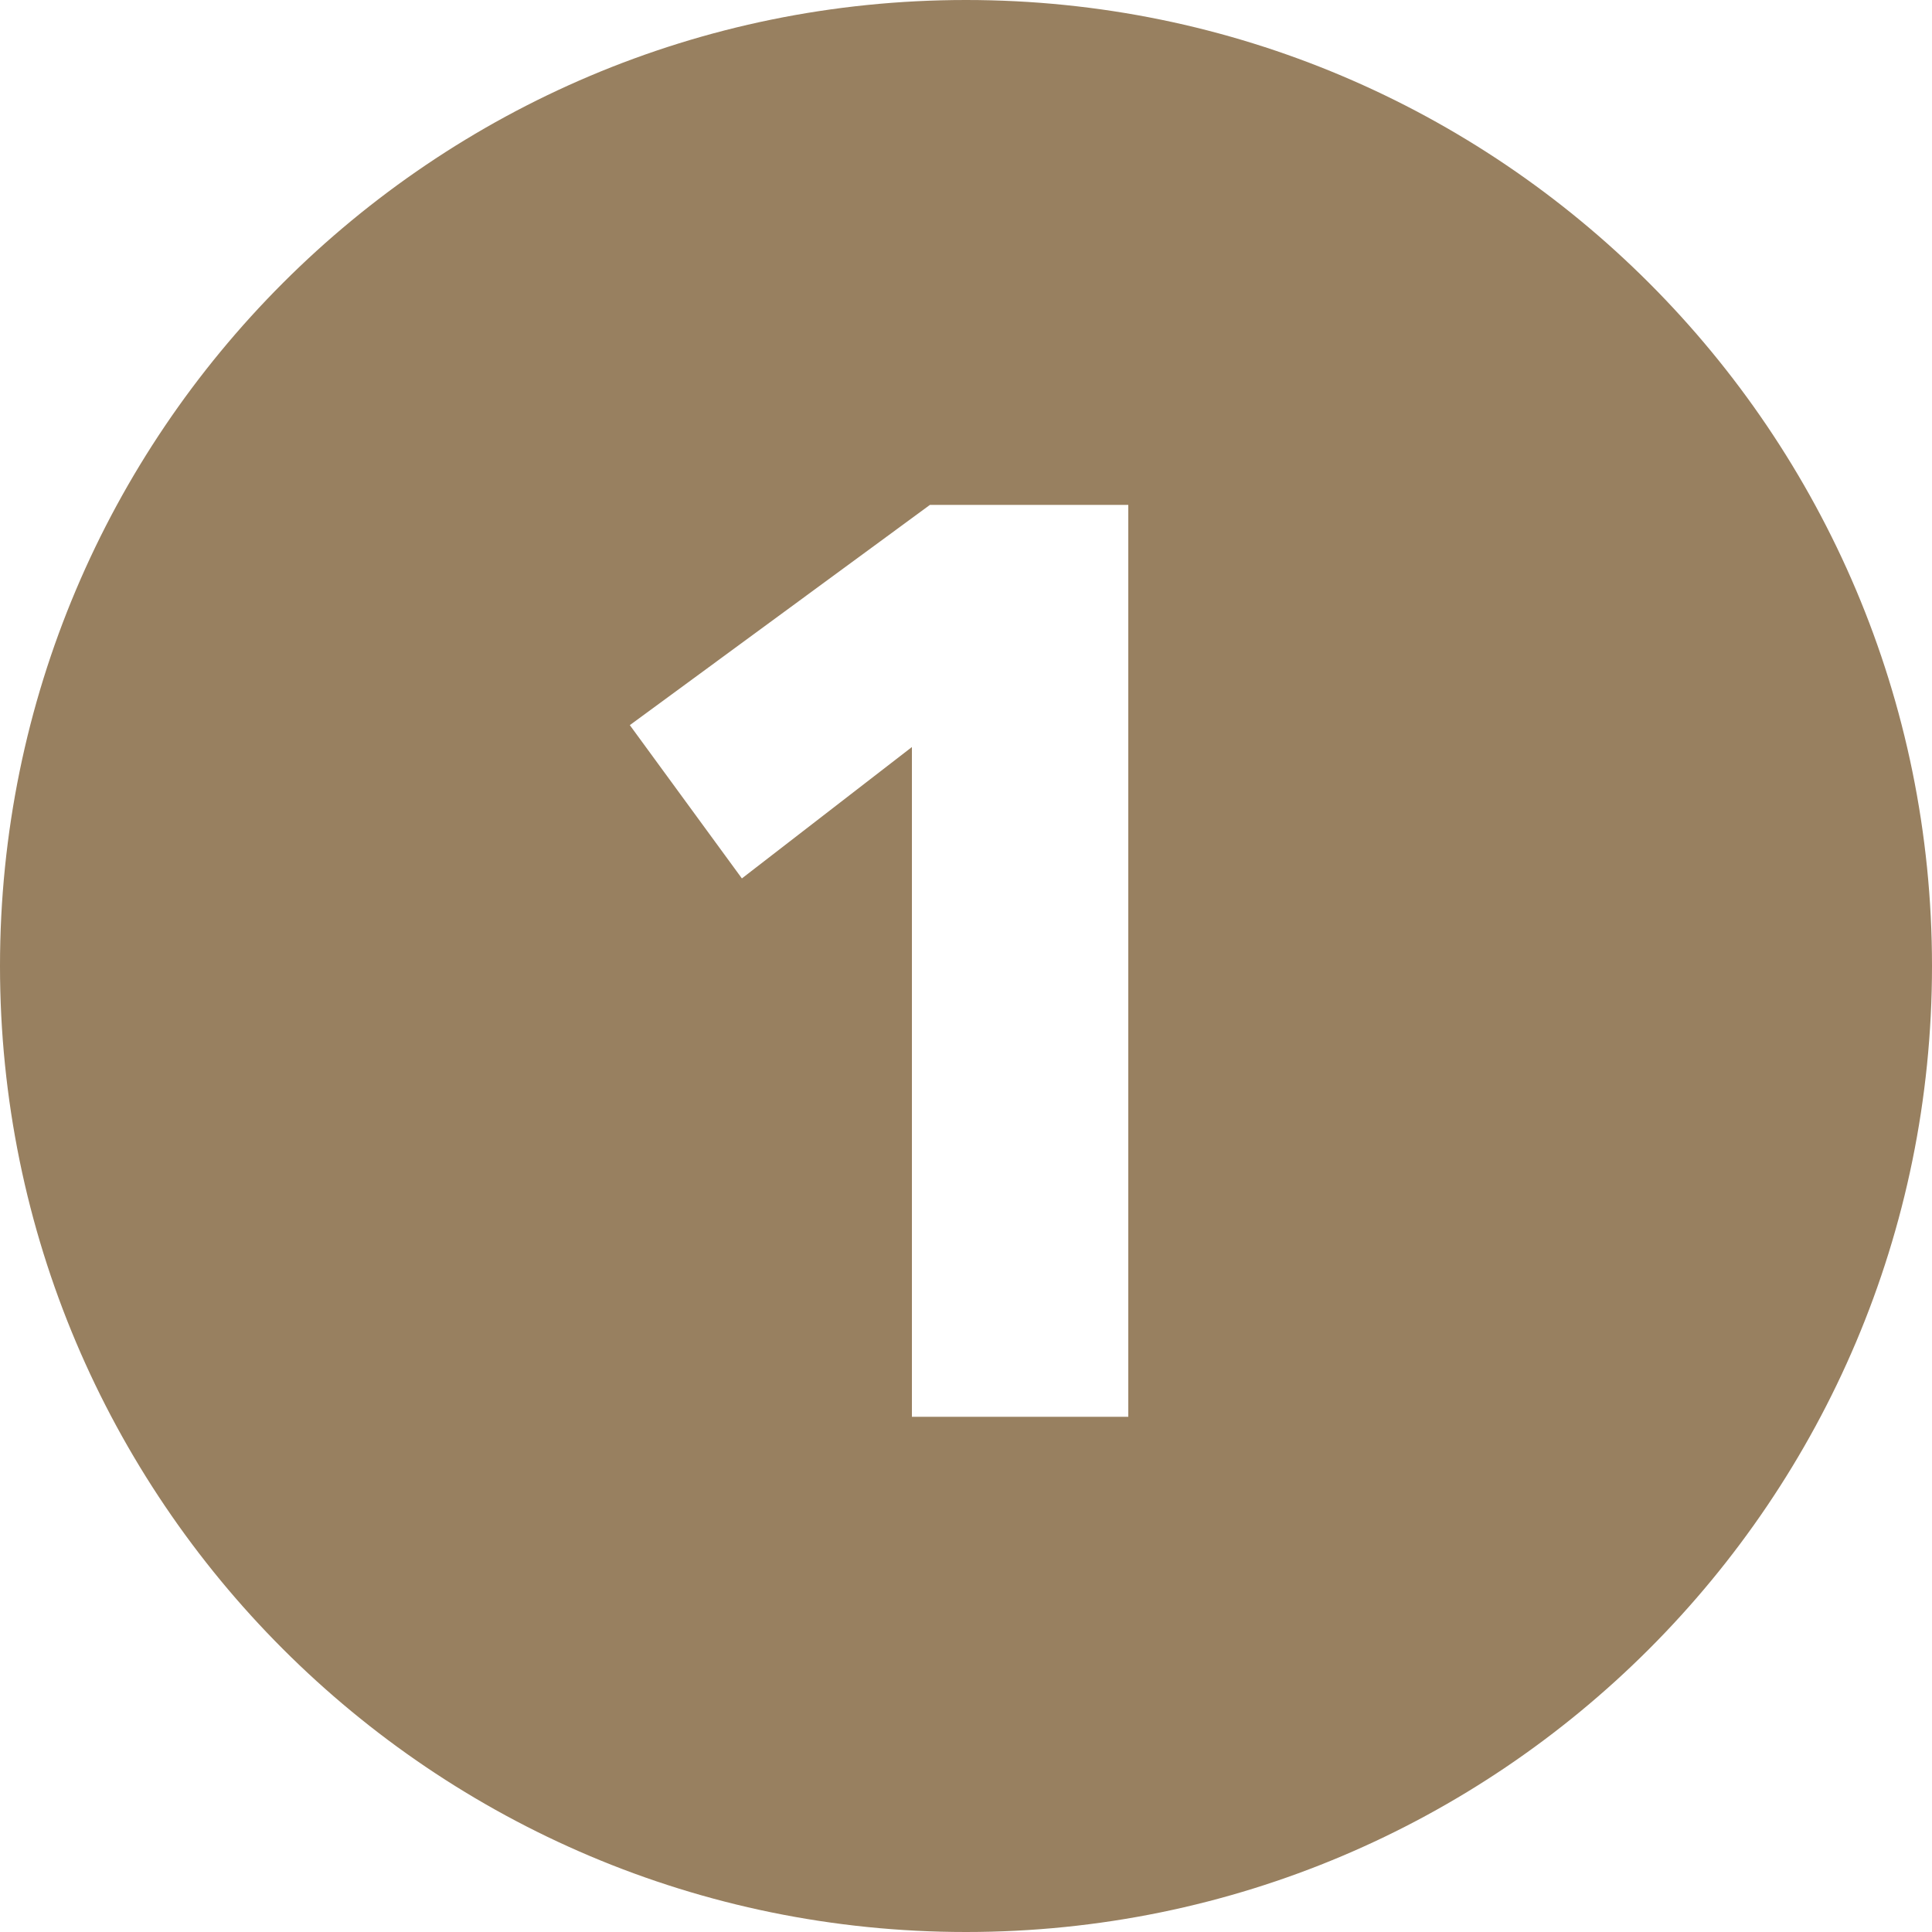
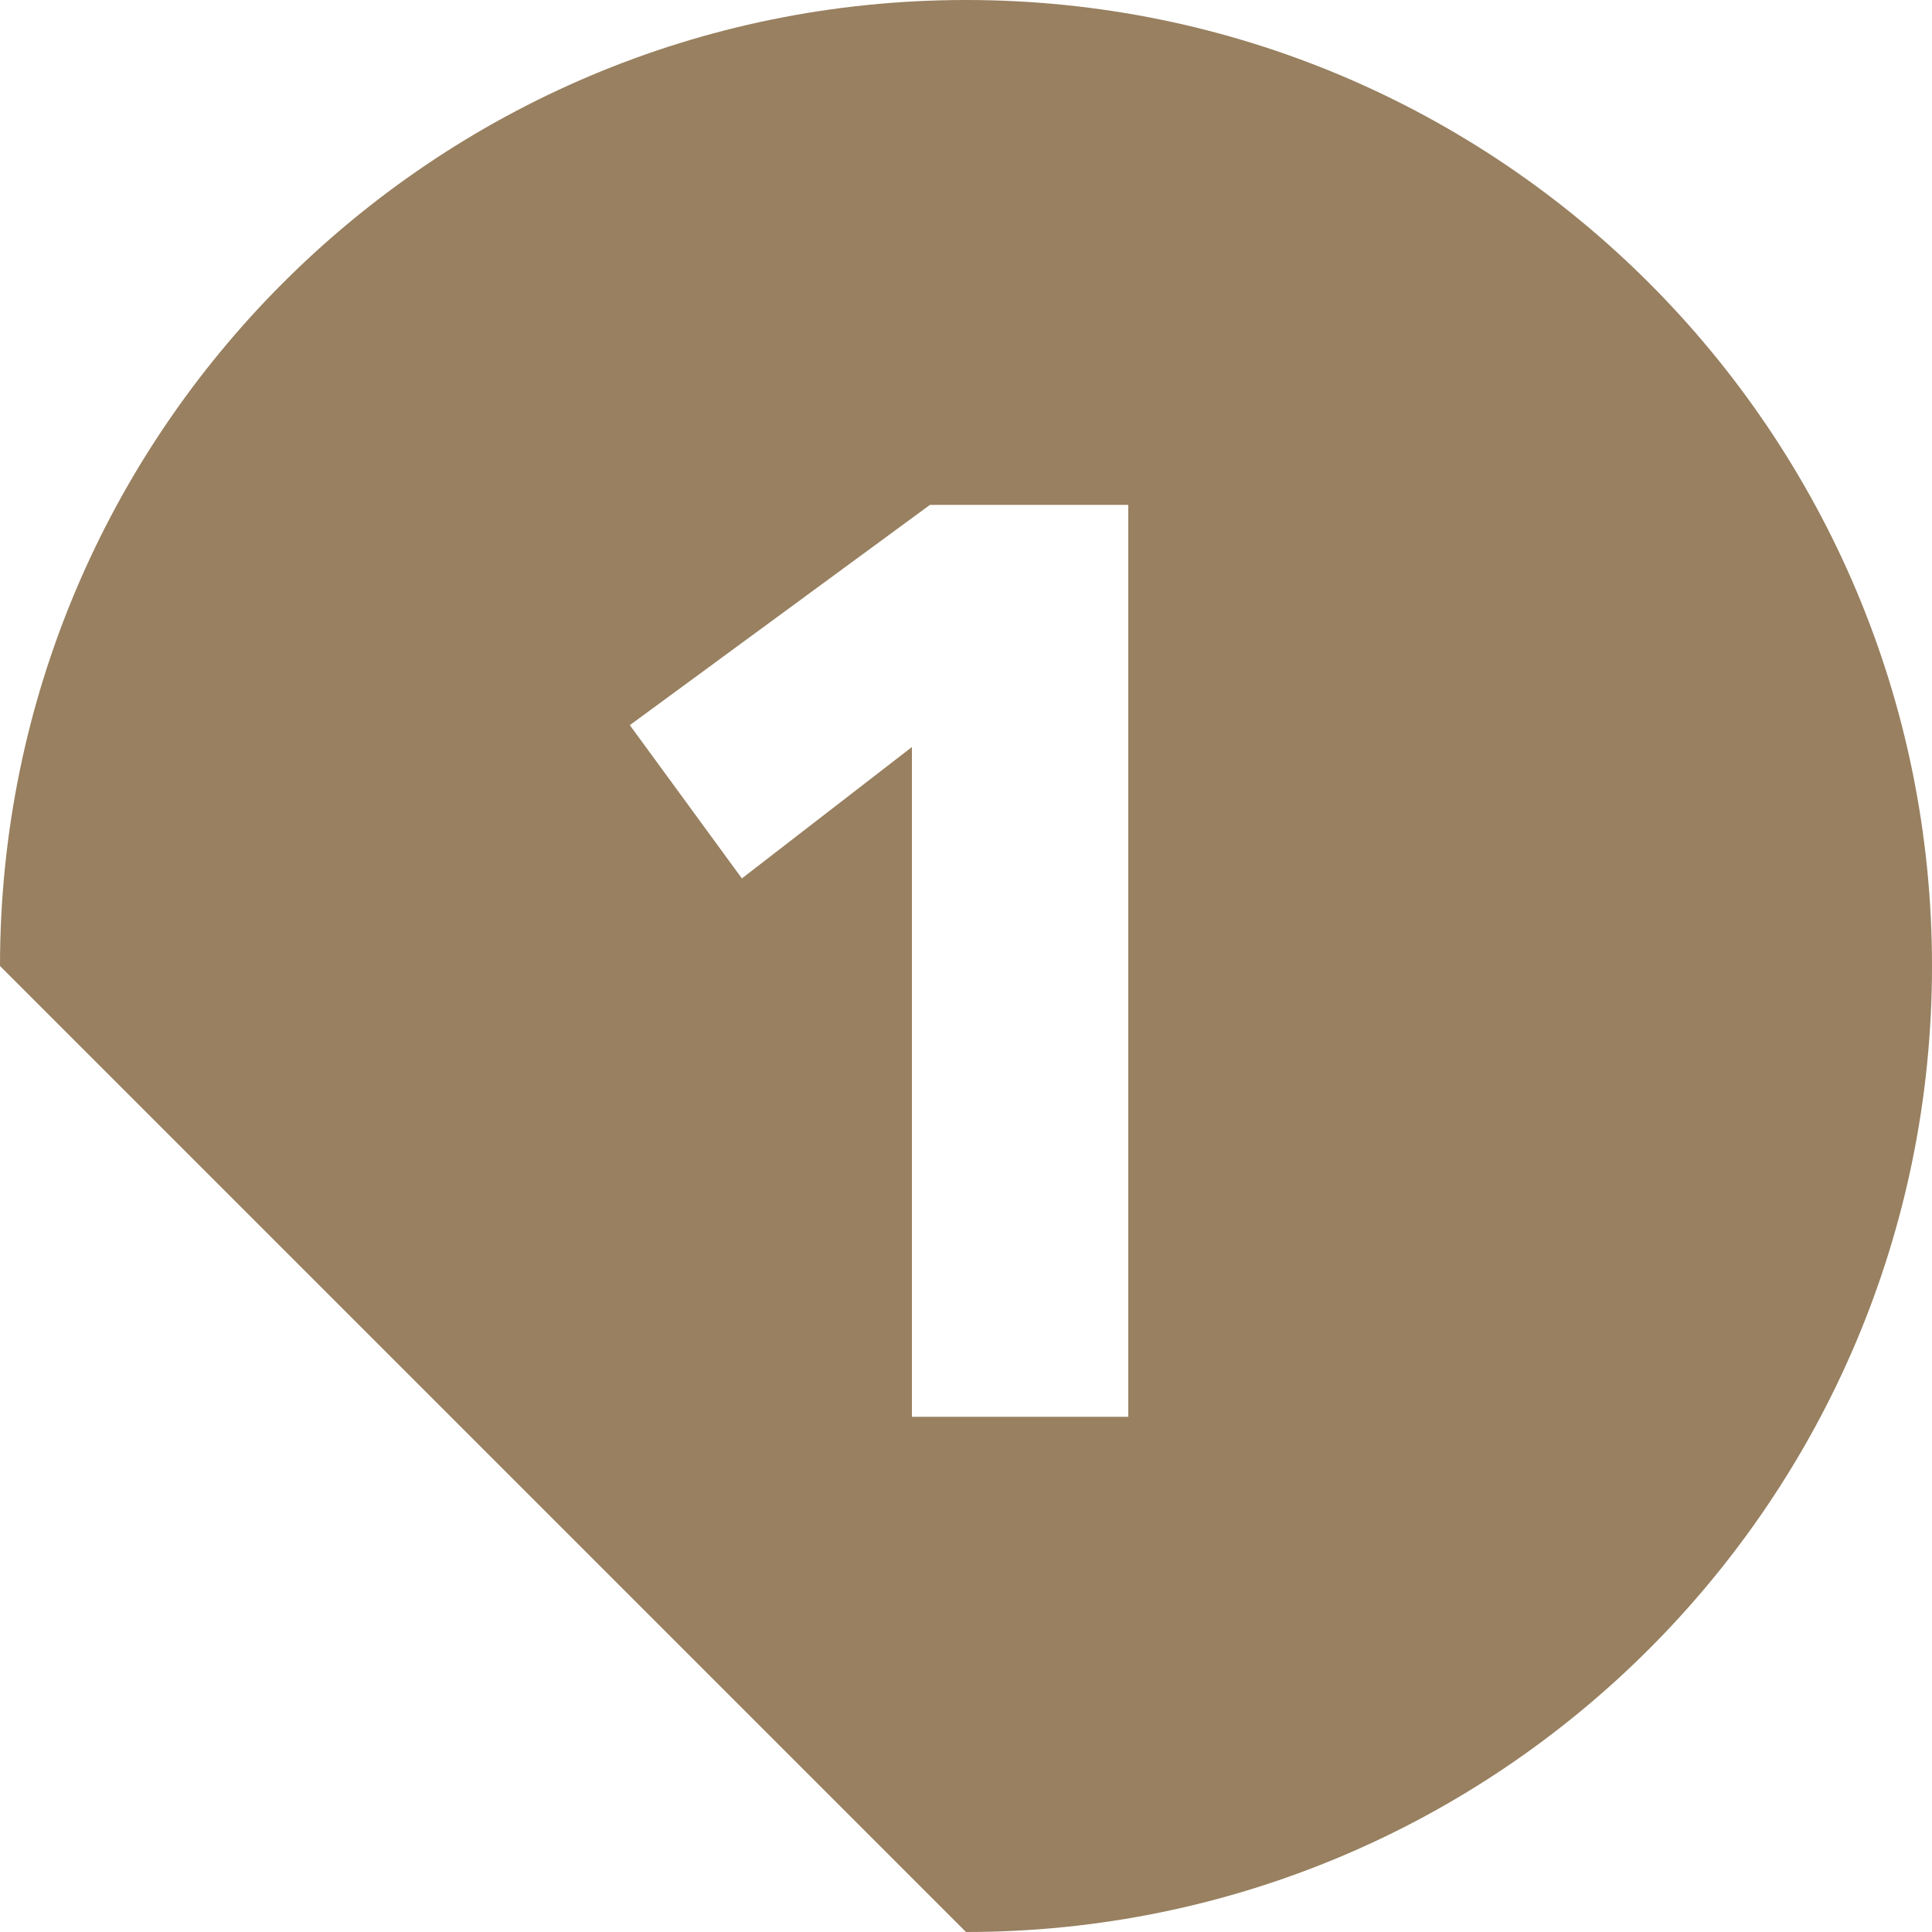
<svg xmlns="http://www.w3.org/2000/svg" width="180" height="180" viewBox="0 0 180 180" fill="none">
-   <path fill-rule="evenodd" clip-rule="evenodd" d="M0 90C0 40.297 40.297 0 90 0C139.702 0 180 40.297 180 90C180 139.702 139.702 180 90 180C40.297 180 0 139.702 0 90ZM84.96 69.6V132H105.12V47.04H86.64L58.68 67.56L69.12 81.84L84.96 69.6Z" fill="#988060" />
+   <path fill-rule="evenodd" clip-rule="evenodd" d="M0 90C0 40.297 40.297 0 90 0C139.702 0 180 40.297 180 90C180 139.702 139.702 180 90 180ZM84.96 69.6V132H105.12V47.04H86.64L58.68 67.56L69.12 81.84L84.96 69.6Z" fill="#988060" />
</svg>